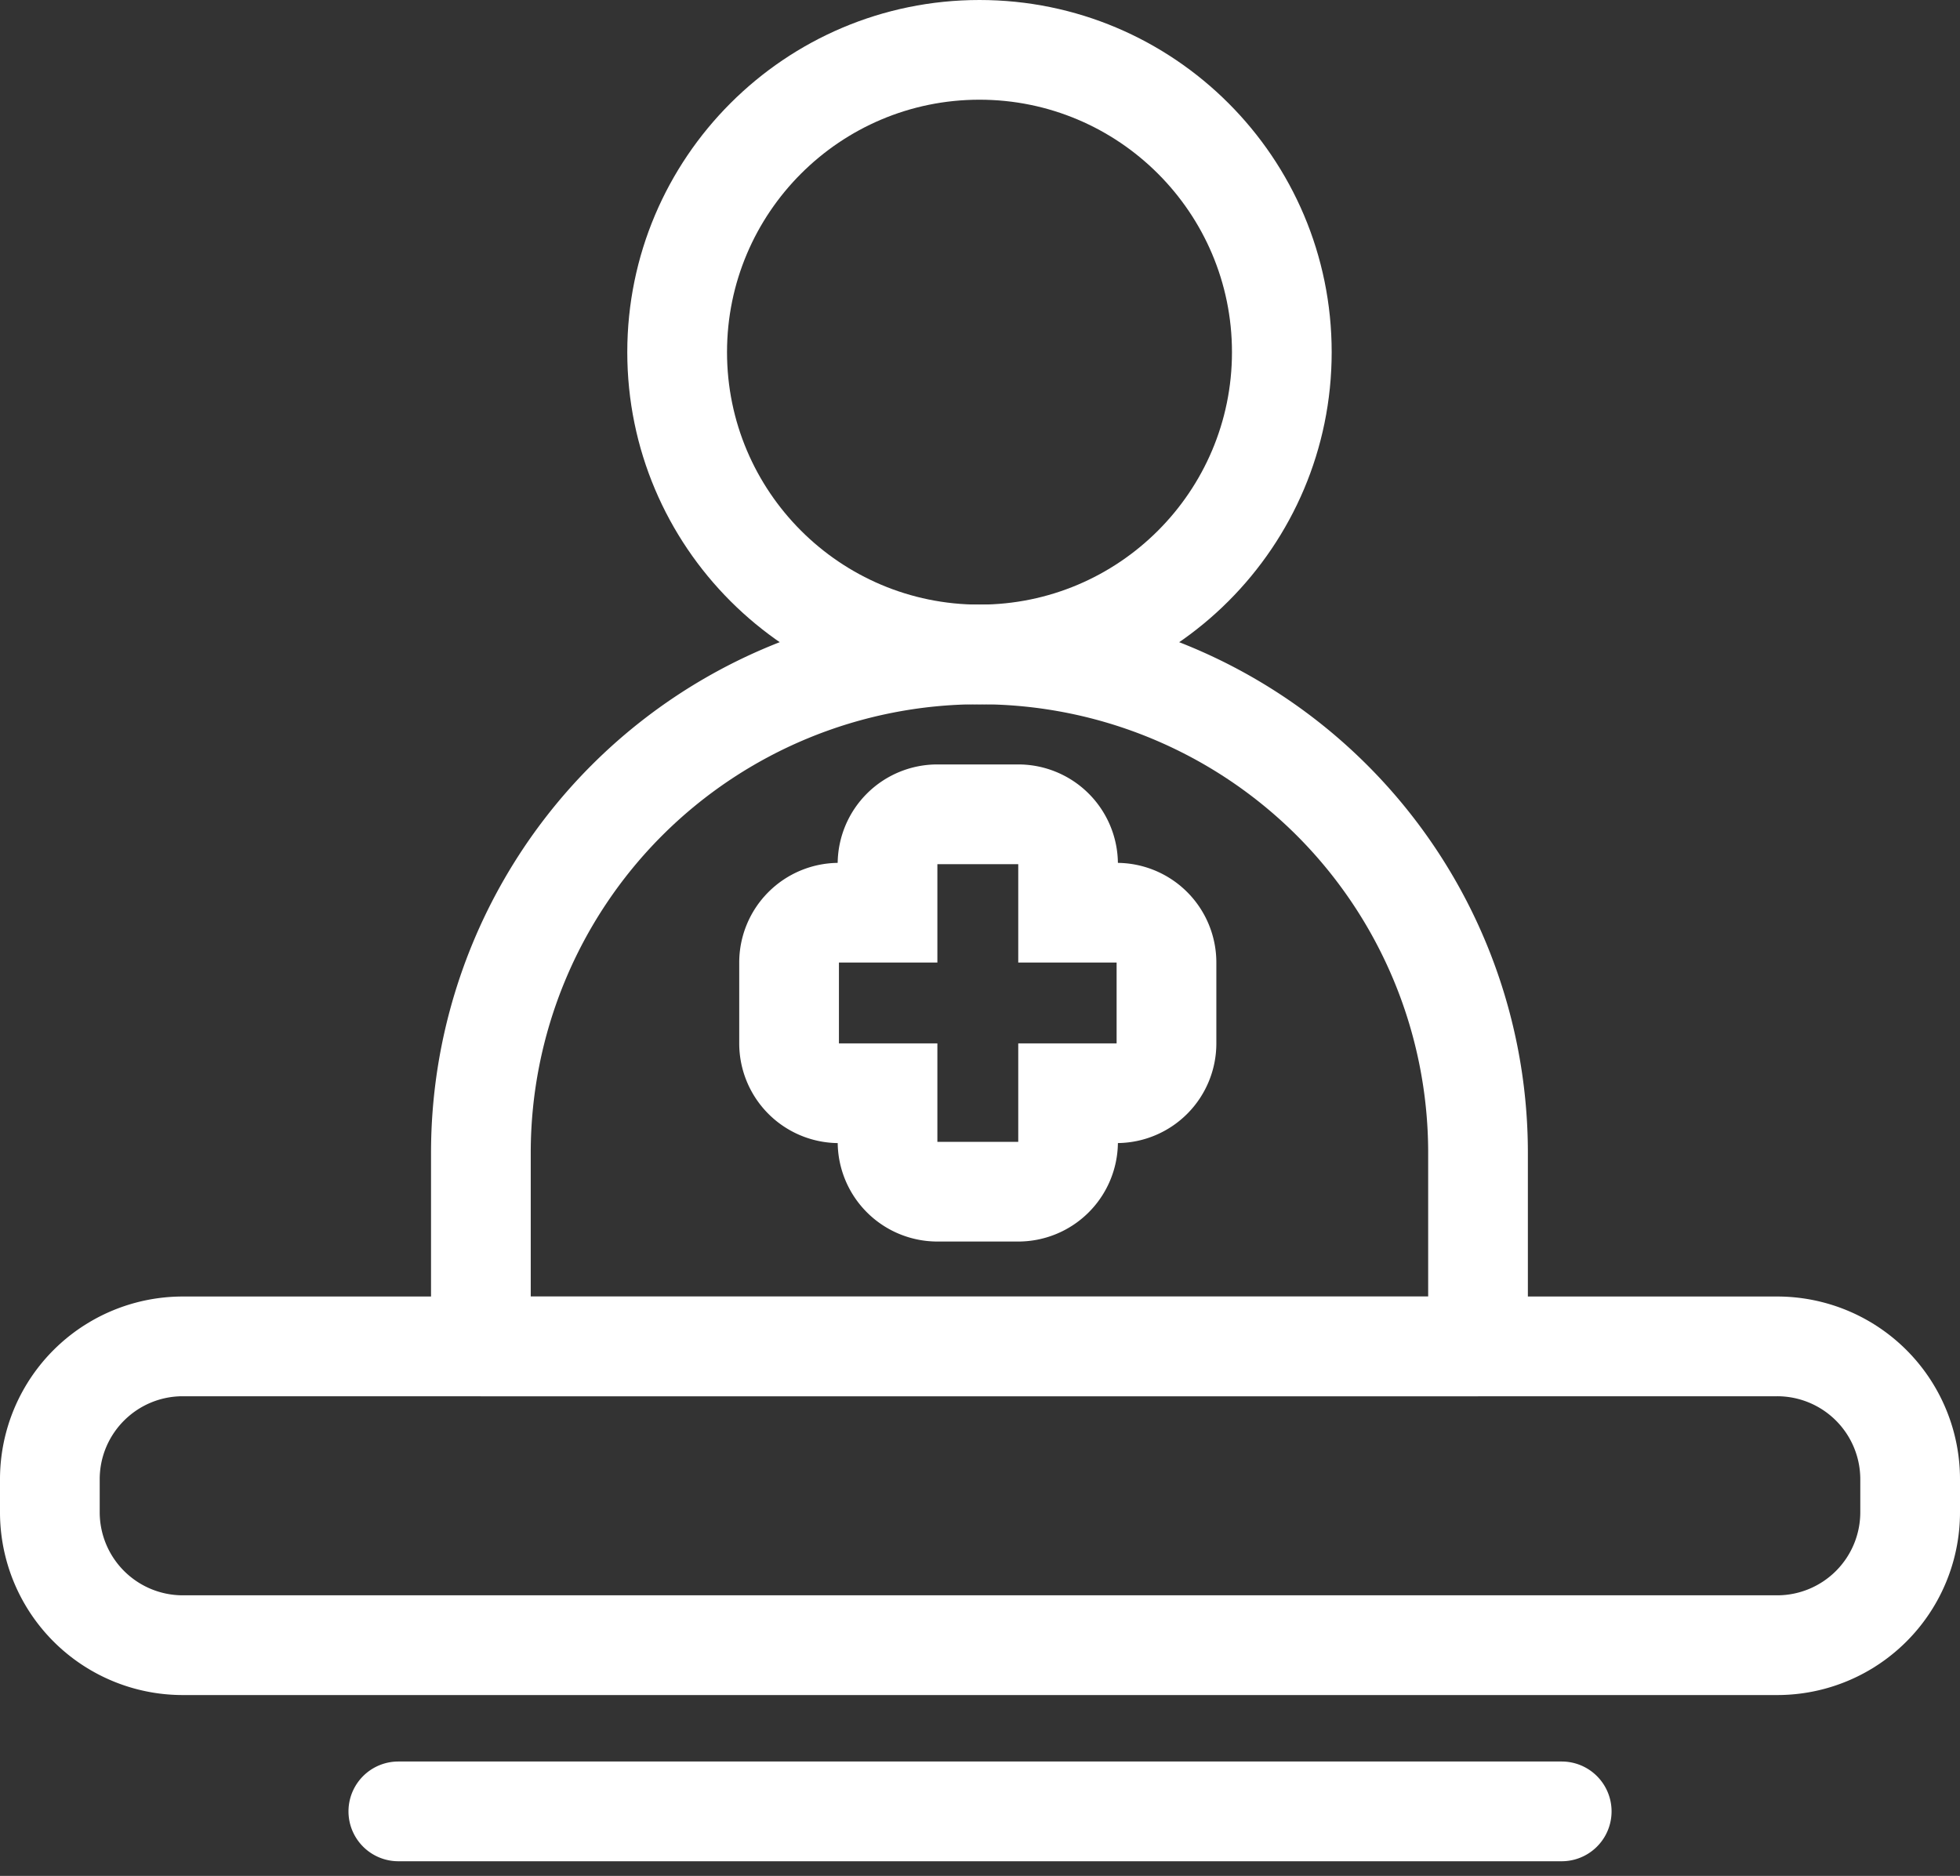
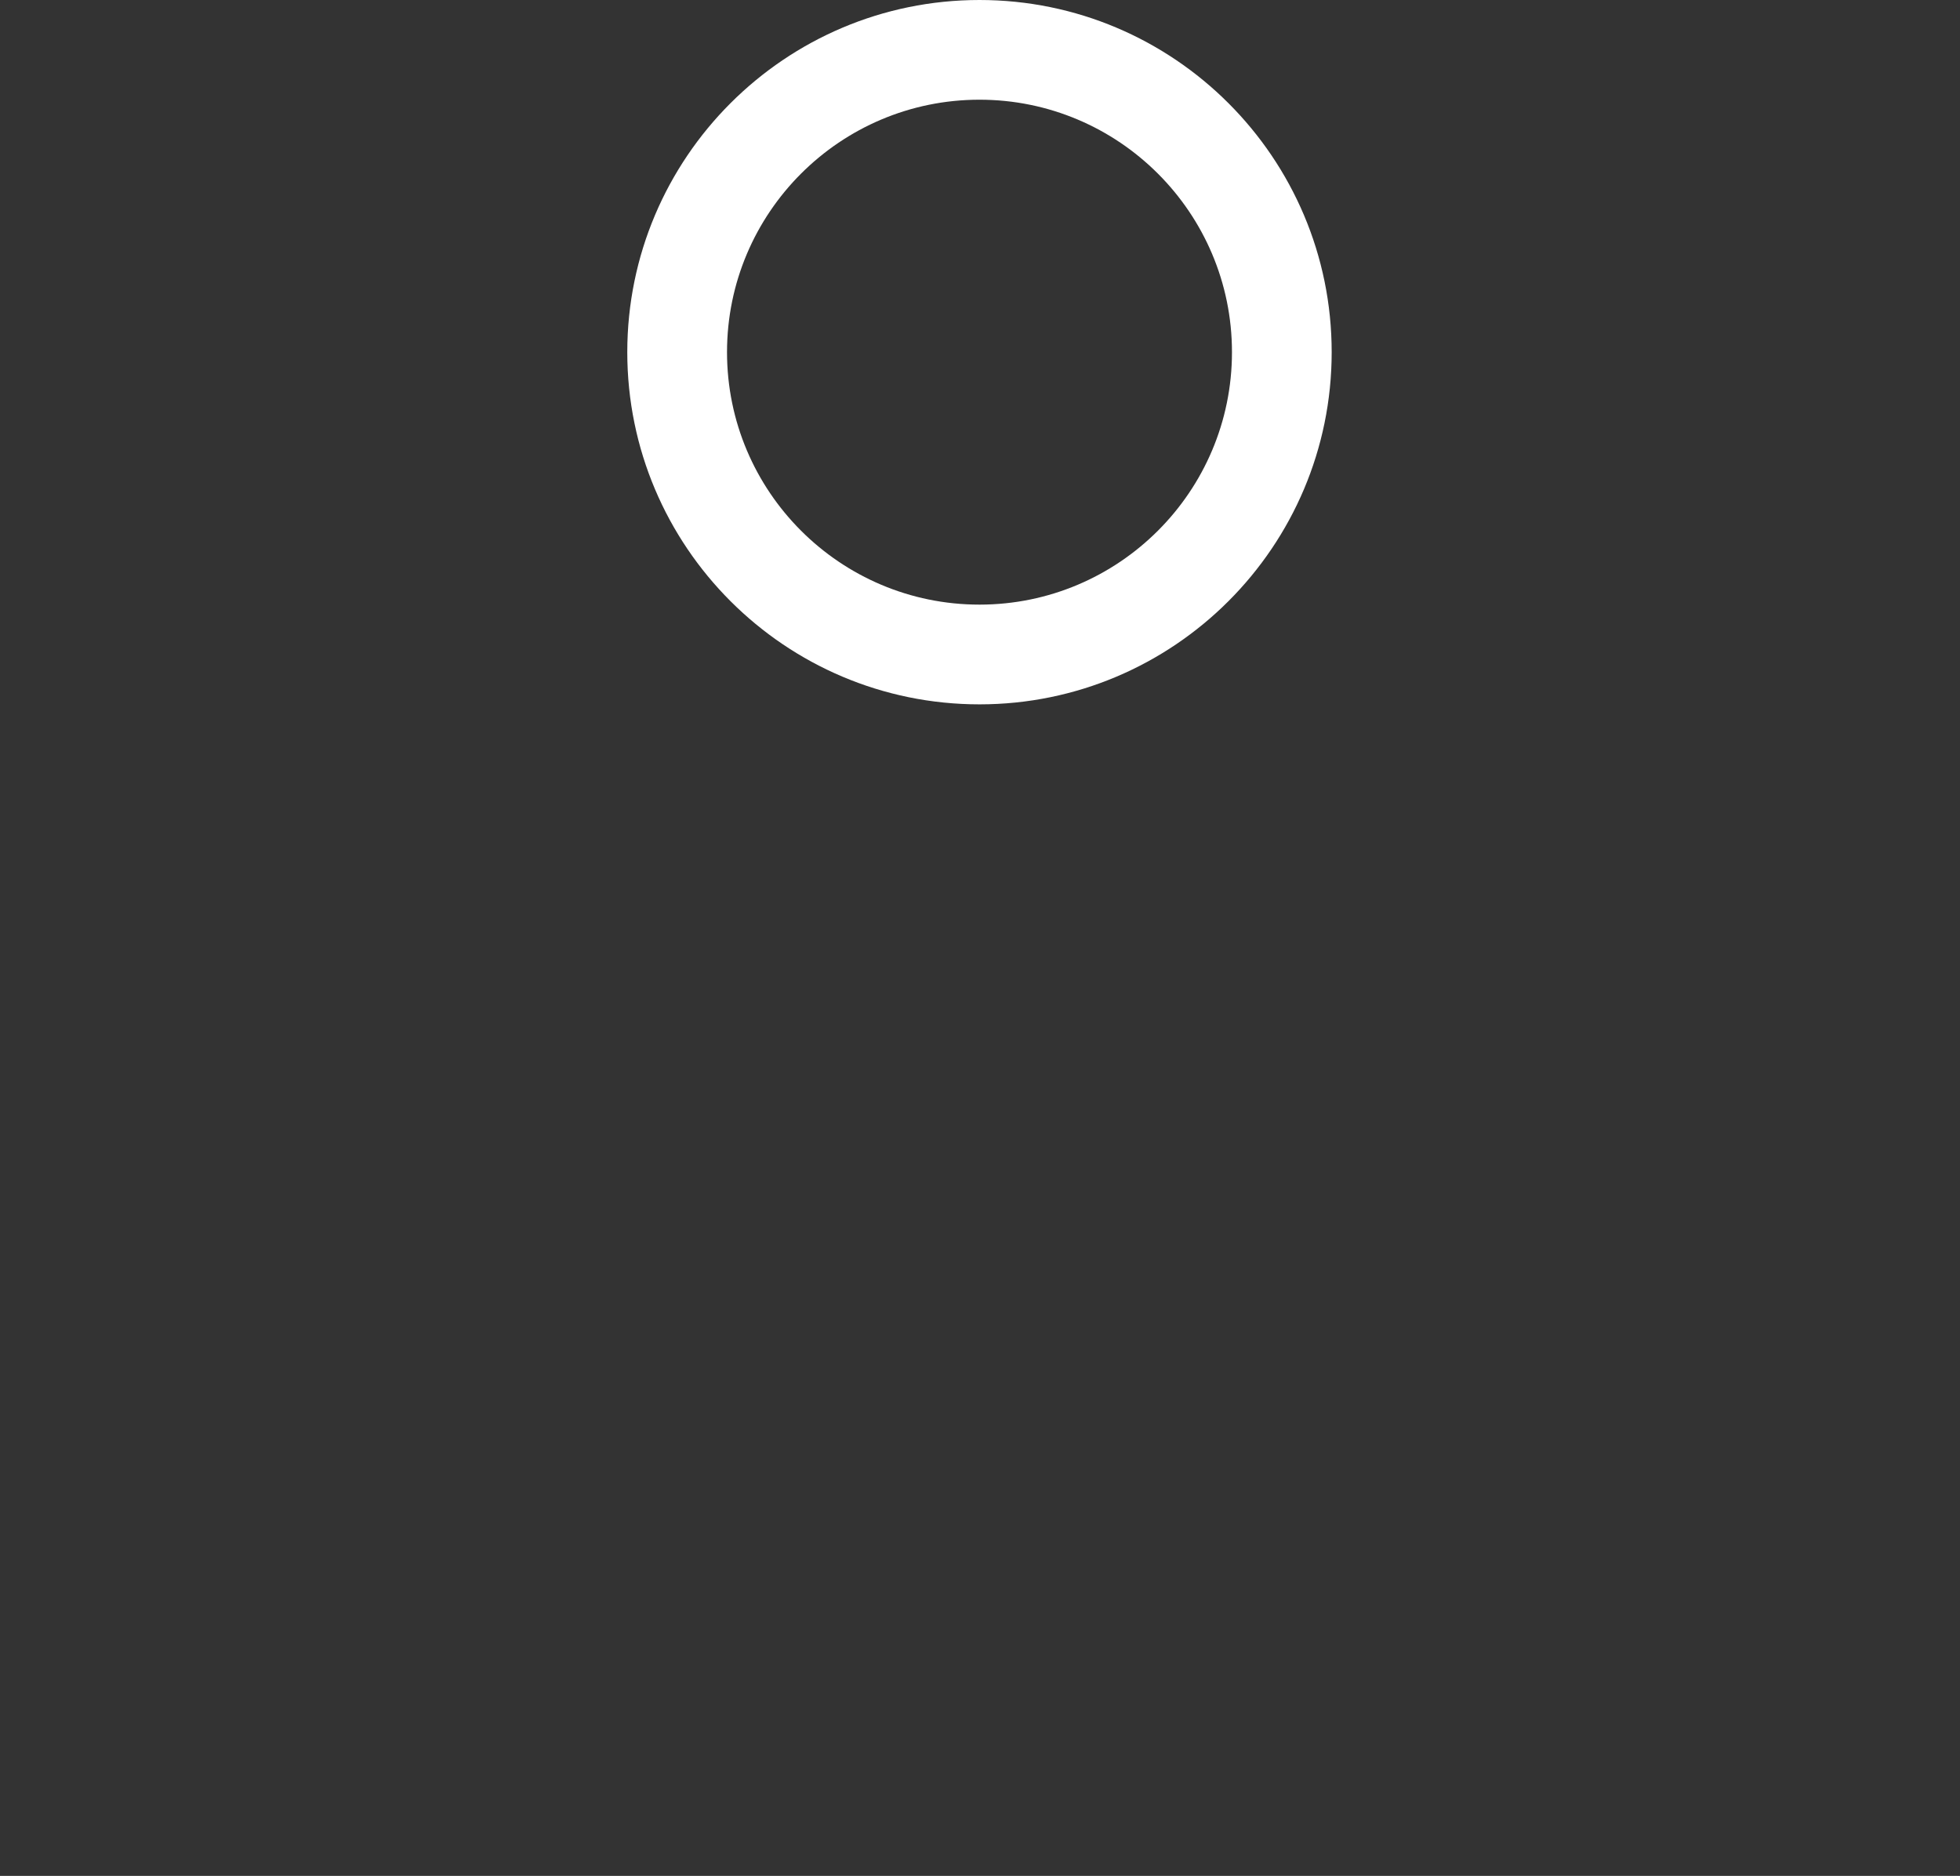
<svg xmlns="http://www.w3.org/2000/svg" width="70" height="67" viewBox="0 0 70 67">
  <rect x="0" y="0" width="70" height="67" fill="#333333" stroke="none" />
  <g fill="#FFF">
    <path d="M34.982 0c-6.943 0-12.579 5.637-12.579 12.578 0 6.943 5.637 12.579 12.579 12.579 6.942 0 12.578-5.637 12.578-12.579C47.56 5.636 41.923 0 34.982 0zm0 3.561c4.976 0 9.017 4.041 9.017 9.017 0 4.977-4.041 9.017-9.017 9.017-4.977 0-9.017-4.04-9.017-9.017 0-4.976 4.04-9.017 9.017-9.017z" />
-     <path d="M15.394 48.088a1.78 1.78 0 001.78 1.781h35.613a1.78 1.78 0 001.78-1.78v-6.914a19.582 19.582 0 00-19.582-19.582h-.009a19.581 19.581 0 00-19.582 19.582v6.913zm3.561-1.78v-5.133a16.03 16.03 0 014.691-11.33 16.028 16.028 0 0111.33-4.691h.01a16.03 16.03 0 0111.33 4.69 16.028 16.028 0 014.69 11.33v5.134h-32.05z" />
-     <path d="M70 54.012v-1.176a6.528 6.528 0 00-6.529-6.529H6.529A6.528 6.528 0 000 52.837v1.175a6.528 6.528 0 006.529 6.529h56.942A6.528 6.528 0 0070 54.01zm-3.561-1.176v1.176a2.969 2.969 0 01-2.968 2.967H6.529a2.969 2.969 0 01-2.968-2.967v-1.176c0-1.64 1.33-2.967 2.968-2.967h56.942a2.967 2.967 0 012.968 2.967zM14.227 66.477h41.548a1.781 1.781 0 000-3.562H14.227a1.781 1.781 0 000 3.562zm22.139-39.174a3.559 3.559 0 013.559 3.516 3.559 3.559 0 013.516 3.56v2.887a3.56 3.56 0 01-3.516 3.56 3.56 3.56 0 01-3.56 3.517h-2.887a3.562 3.562 0 01-3.56-3.516 3.562 3.562 0 01-3.517-3.561v-2.887a3.56 3.56 0 013.516-3.56 3.56 3.56 0 013.561-3.516zm0 3.562h-2.888v3.514h-3.516v2.887h3.516v3.516h2.888v-3.516h3.513v-2.887h-3.513v-3.514z" />
  </g>
</svg>